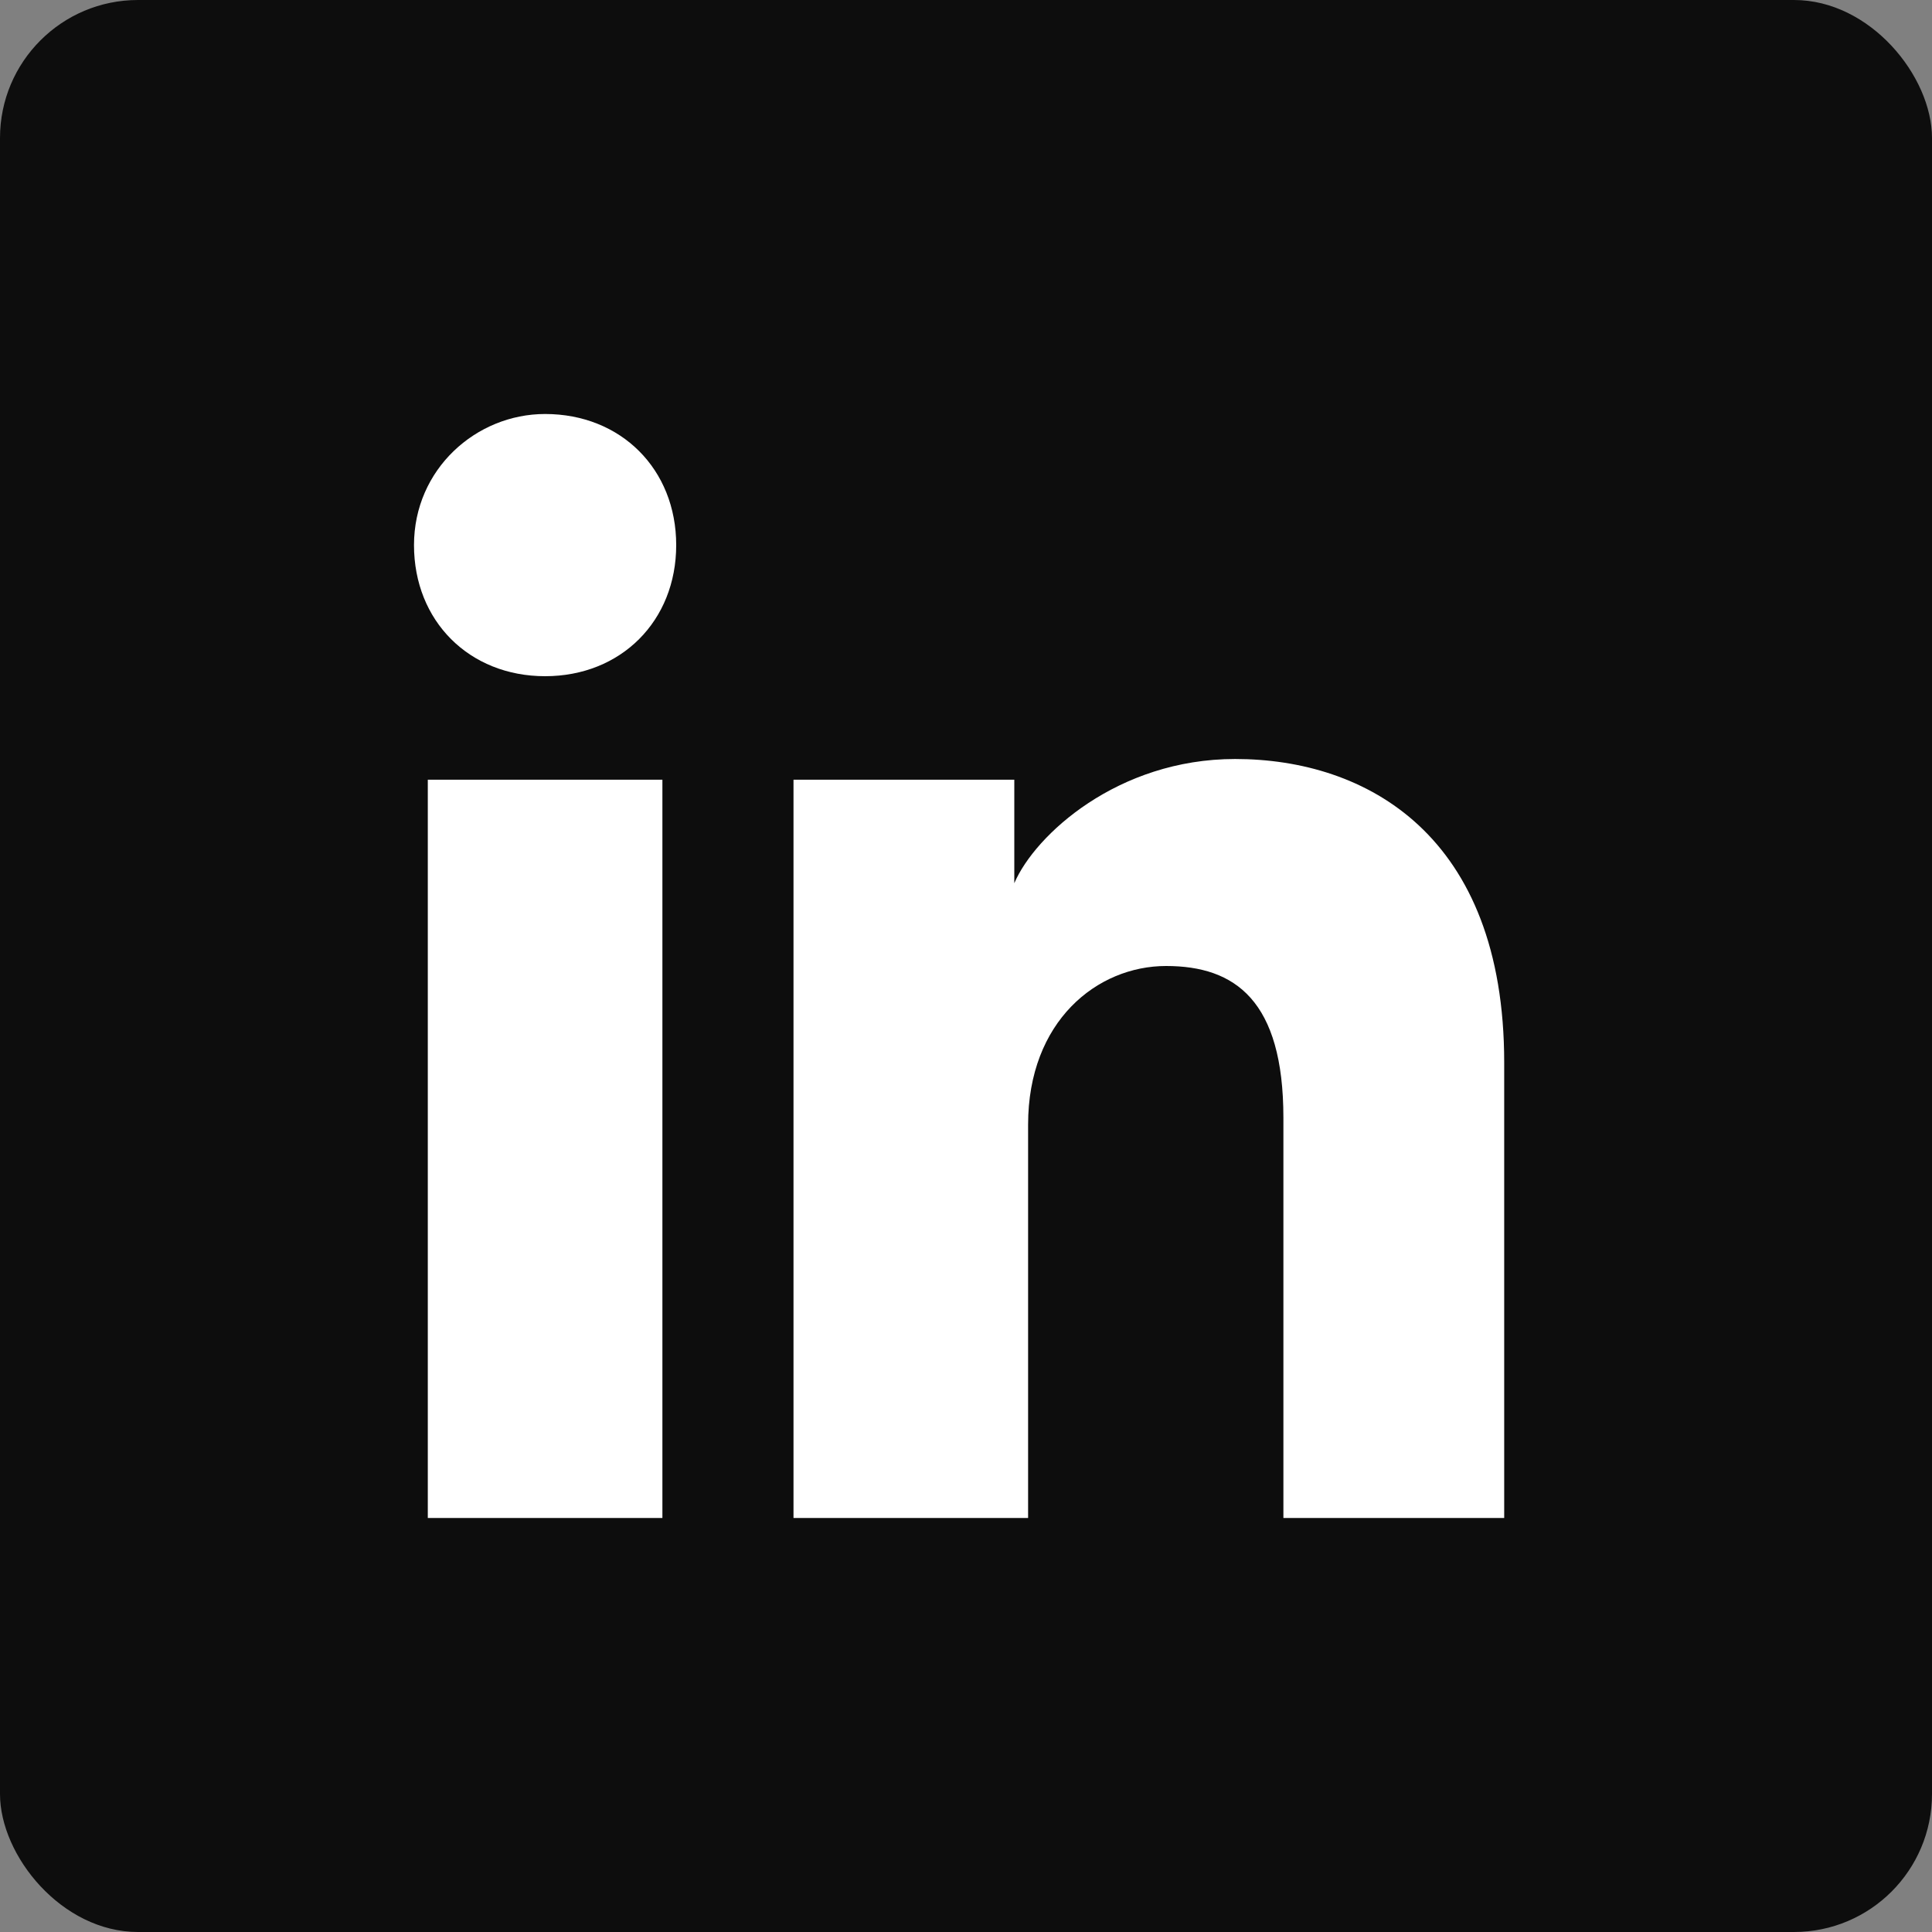
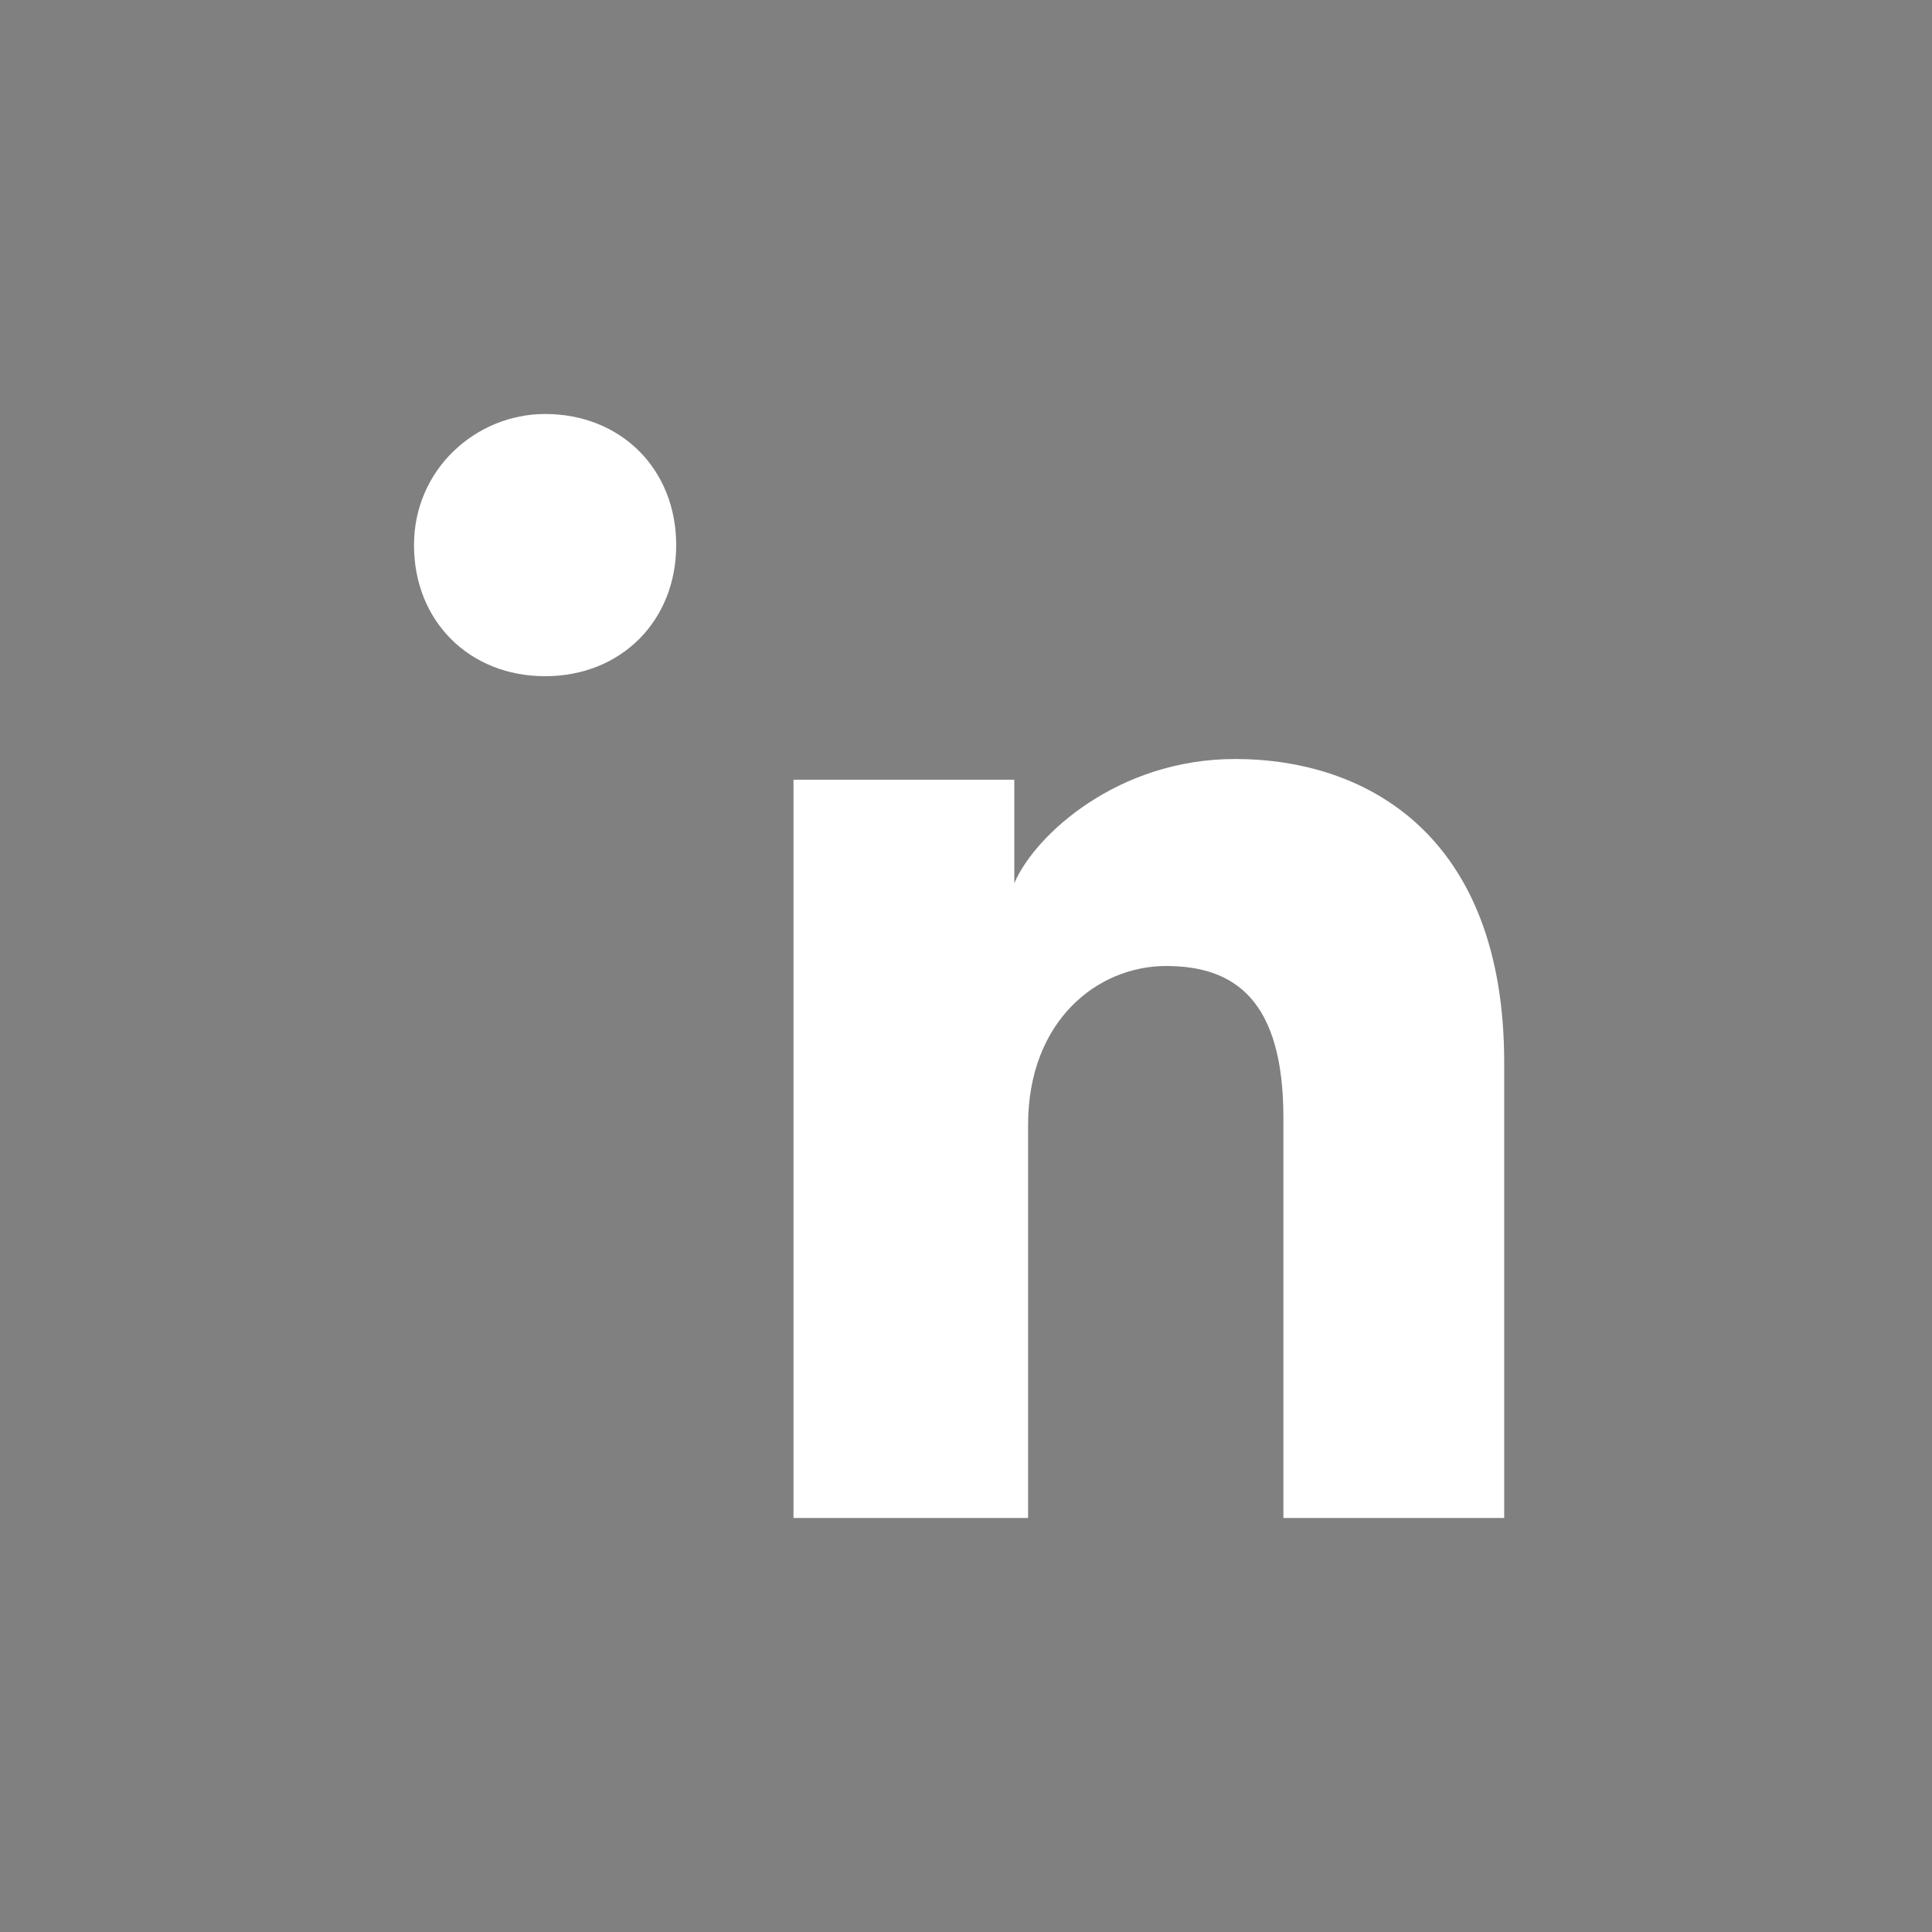
<svg xmlns="http://www.w3.org/2000/svg" width="28" height="28" viewBox="0 0 28 28" fill="none">
  <rect x="0" y="0" width="28" height="28" fill="#808080" stroke="none" />
-   <rect width="28" height="28" rx="2" fill="#0D0D0D" />
-   <path d="M9.6 22H6.2V11.3H9.6V22ZM7.9 9.8C6.8 9.8 6 9 6 7.9C6 6.8 6.9 6 7.9 6C9 6 9.8 6.8 9.8 7.9C9.8 9 9 9.8 7.9 9.8ZM22 22H18.6V16.2C18.6 14.5 17.9 14 16.9 14C15.9 14 14.9 14.8 14.9 16.3V22H11.5V11.3H14.7V12.8C15 12.1 16.2 11 17.9 11C19.8 11 21.8 12.1 21.8 15.4V22H22Z" fill="white" />
+   <path d="M9.6 22H6.2H9.6V22ZM7.9 9.8C6.8 9.8 6 9 6 7.9C6 6.8 6.9 6 7.9 6C9 6 9.8 6.8 9.8 7.9C9.8 9 9 9.8 7.9 9.8ZM22 22H18.6V16.2C18.6 14.5 17.9 14 16.9 14C15.9 14 14.9 14.8 14.9 16.3V22H11.5V11.3H14.7V12.8C15 12.1 16.2 11 17.9 11C19.8 11 21.8 12.1 21.8 15.4V22H22Z" fill="white" />
</svg>